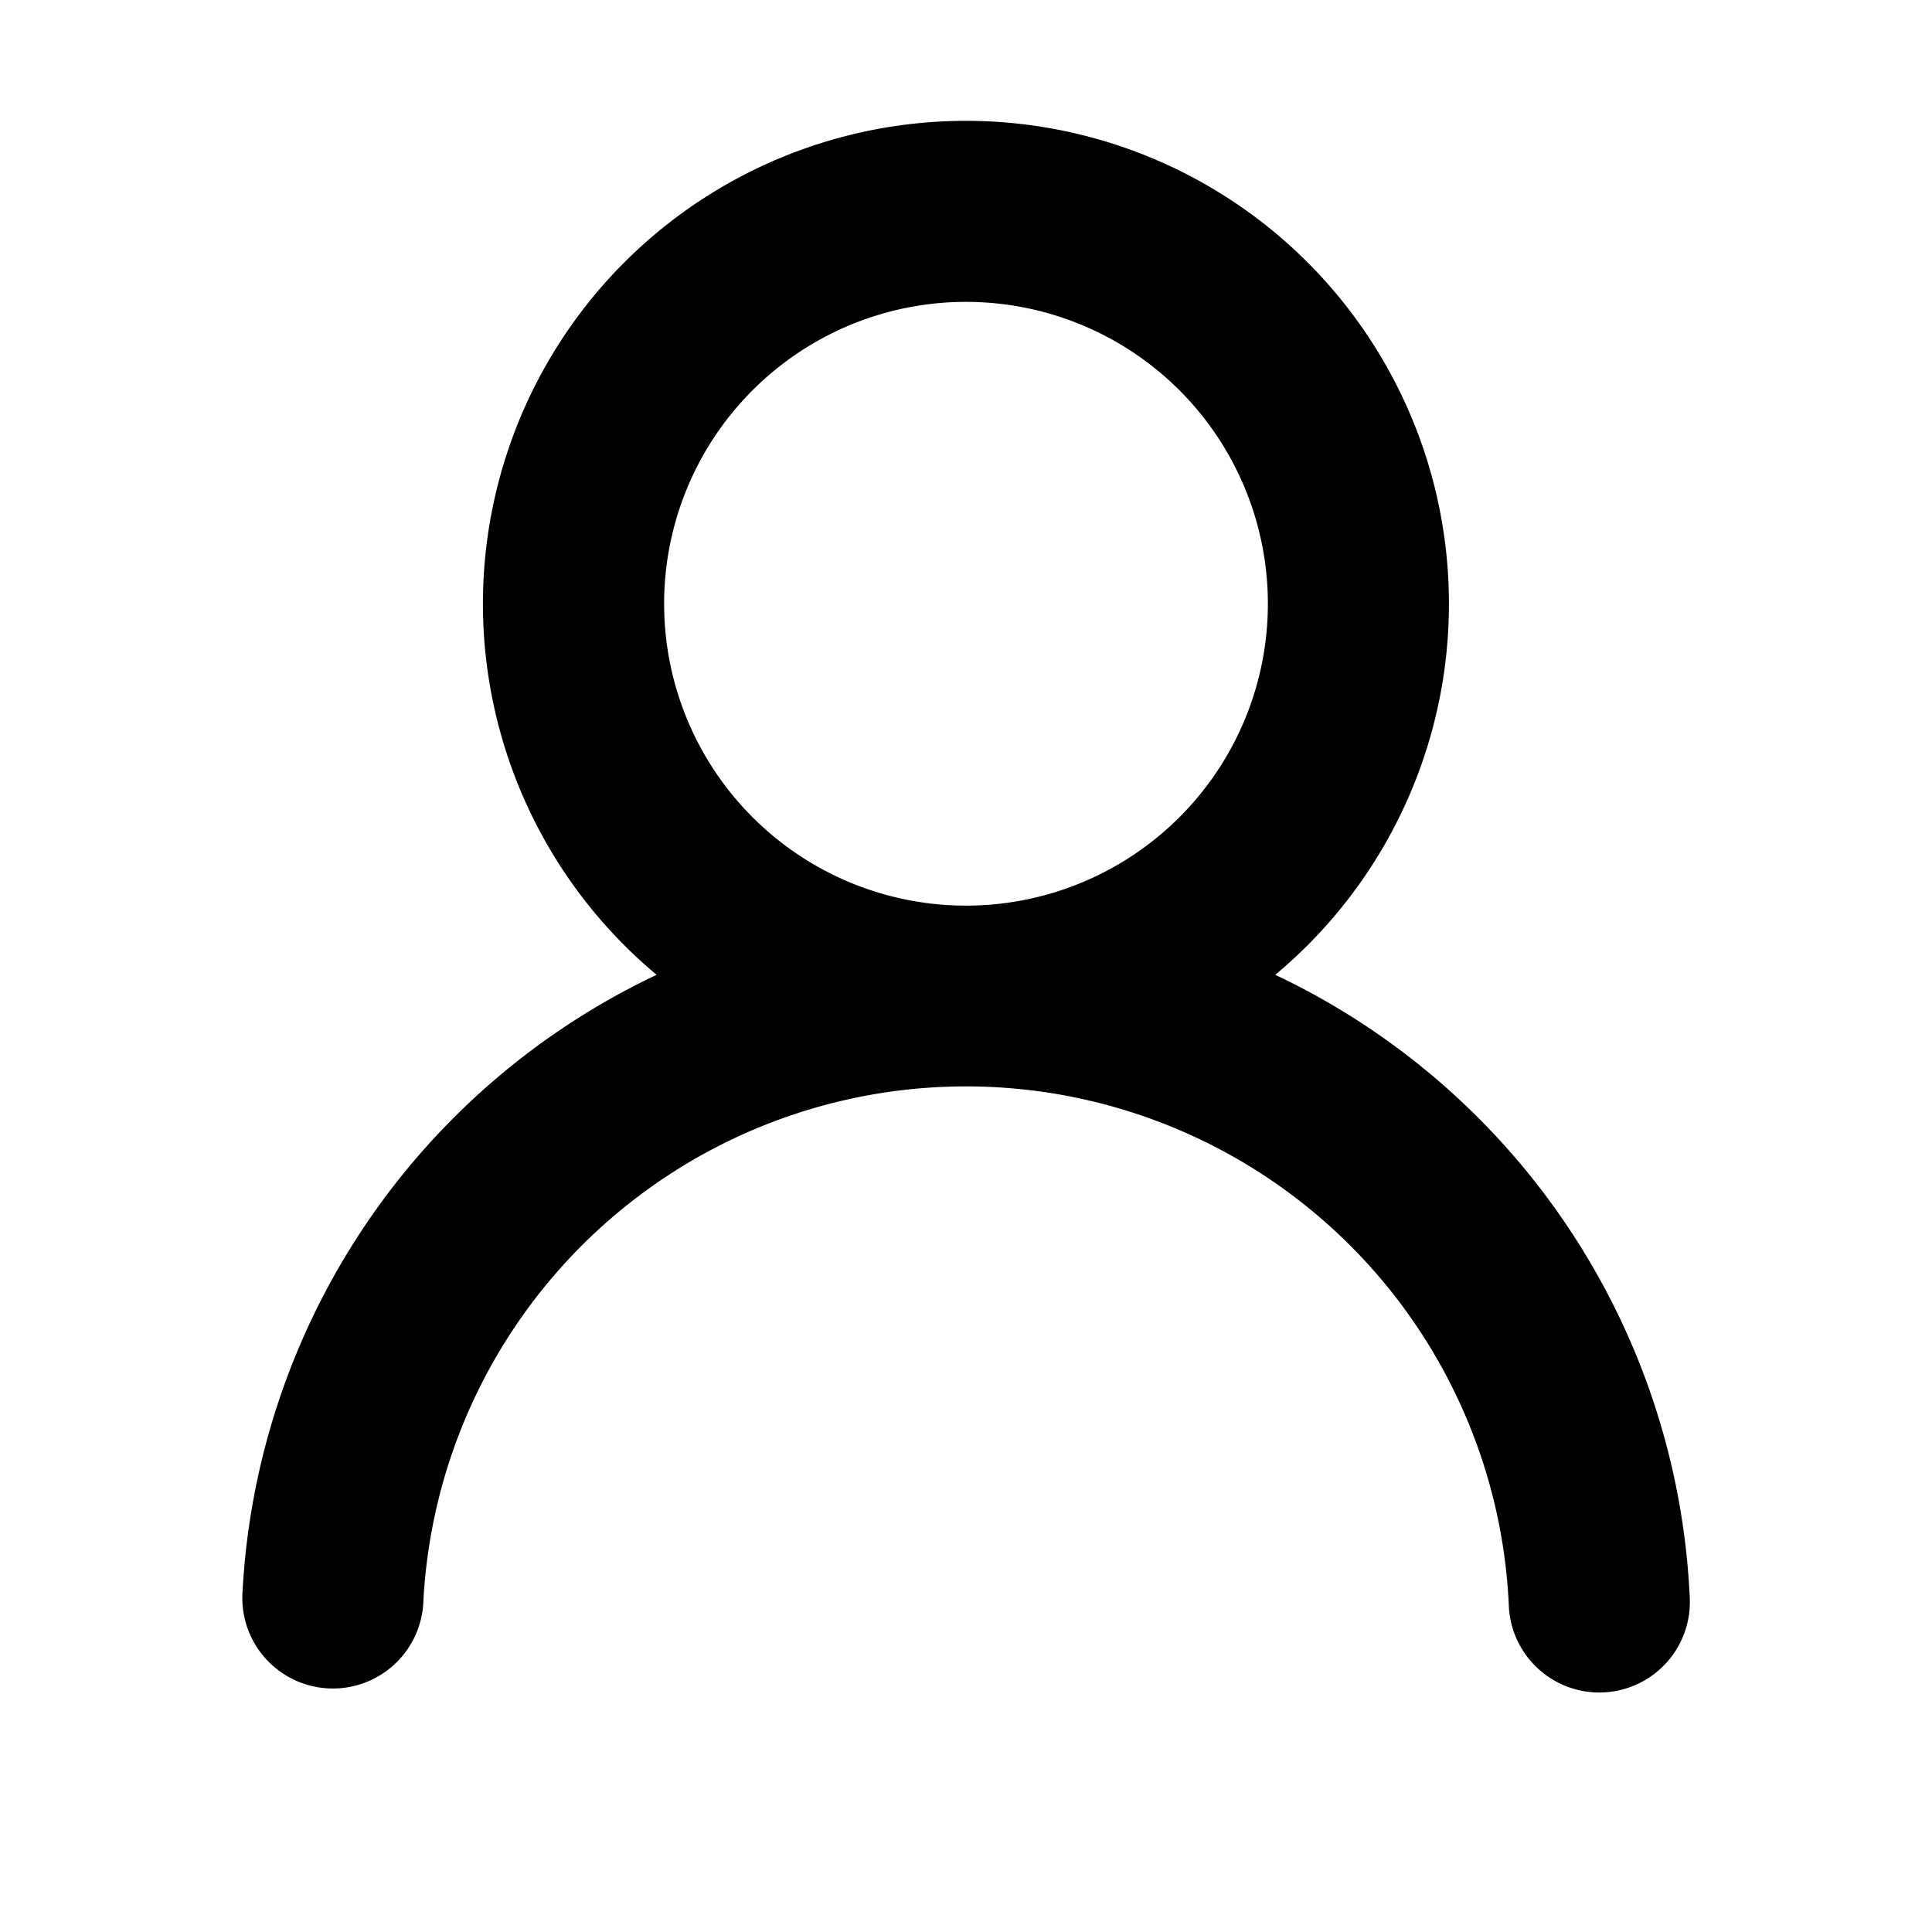
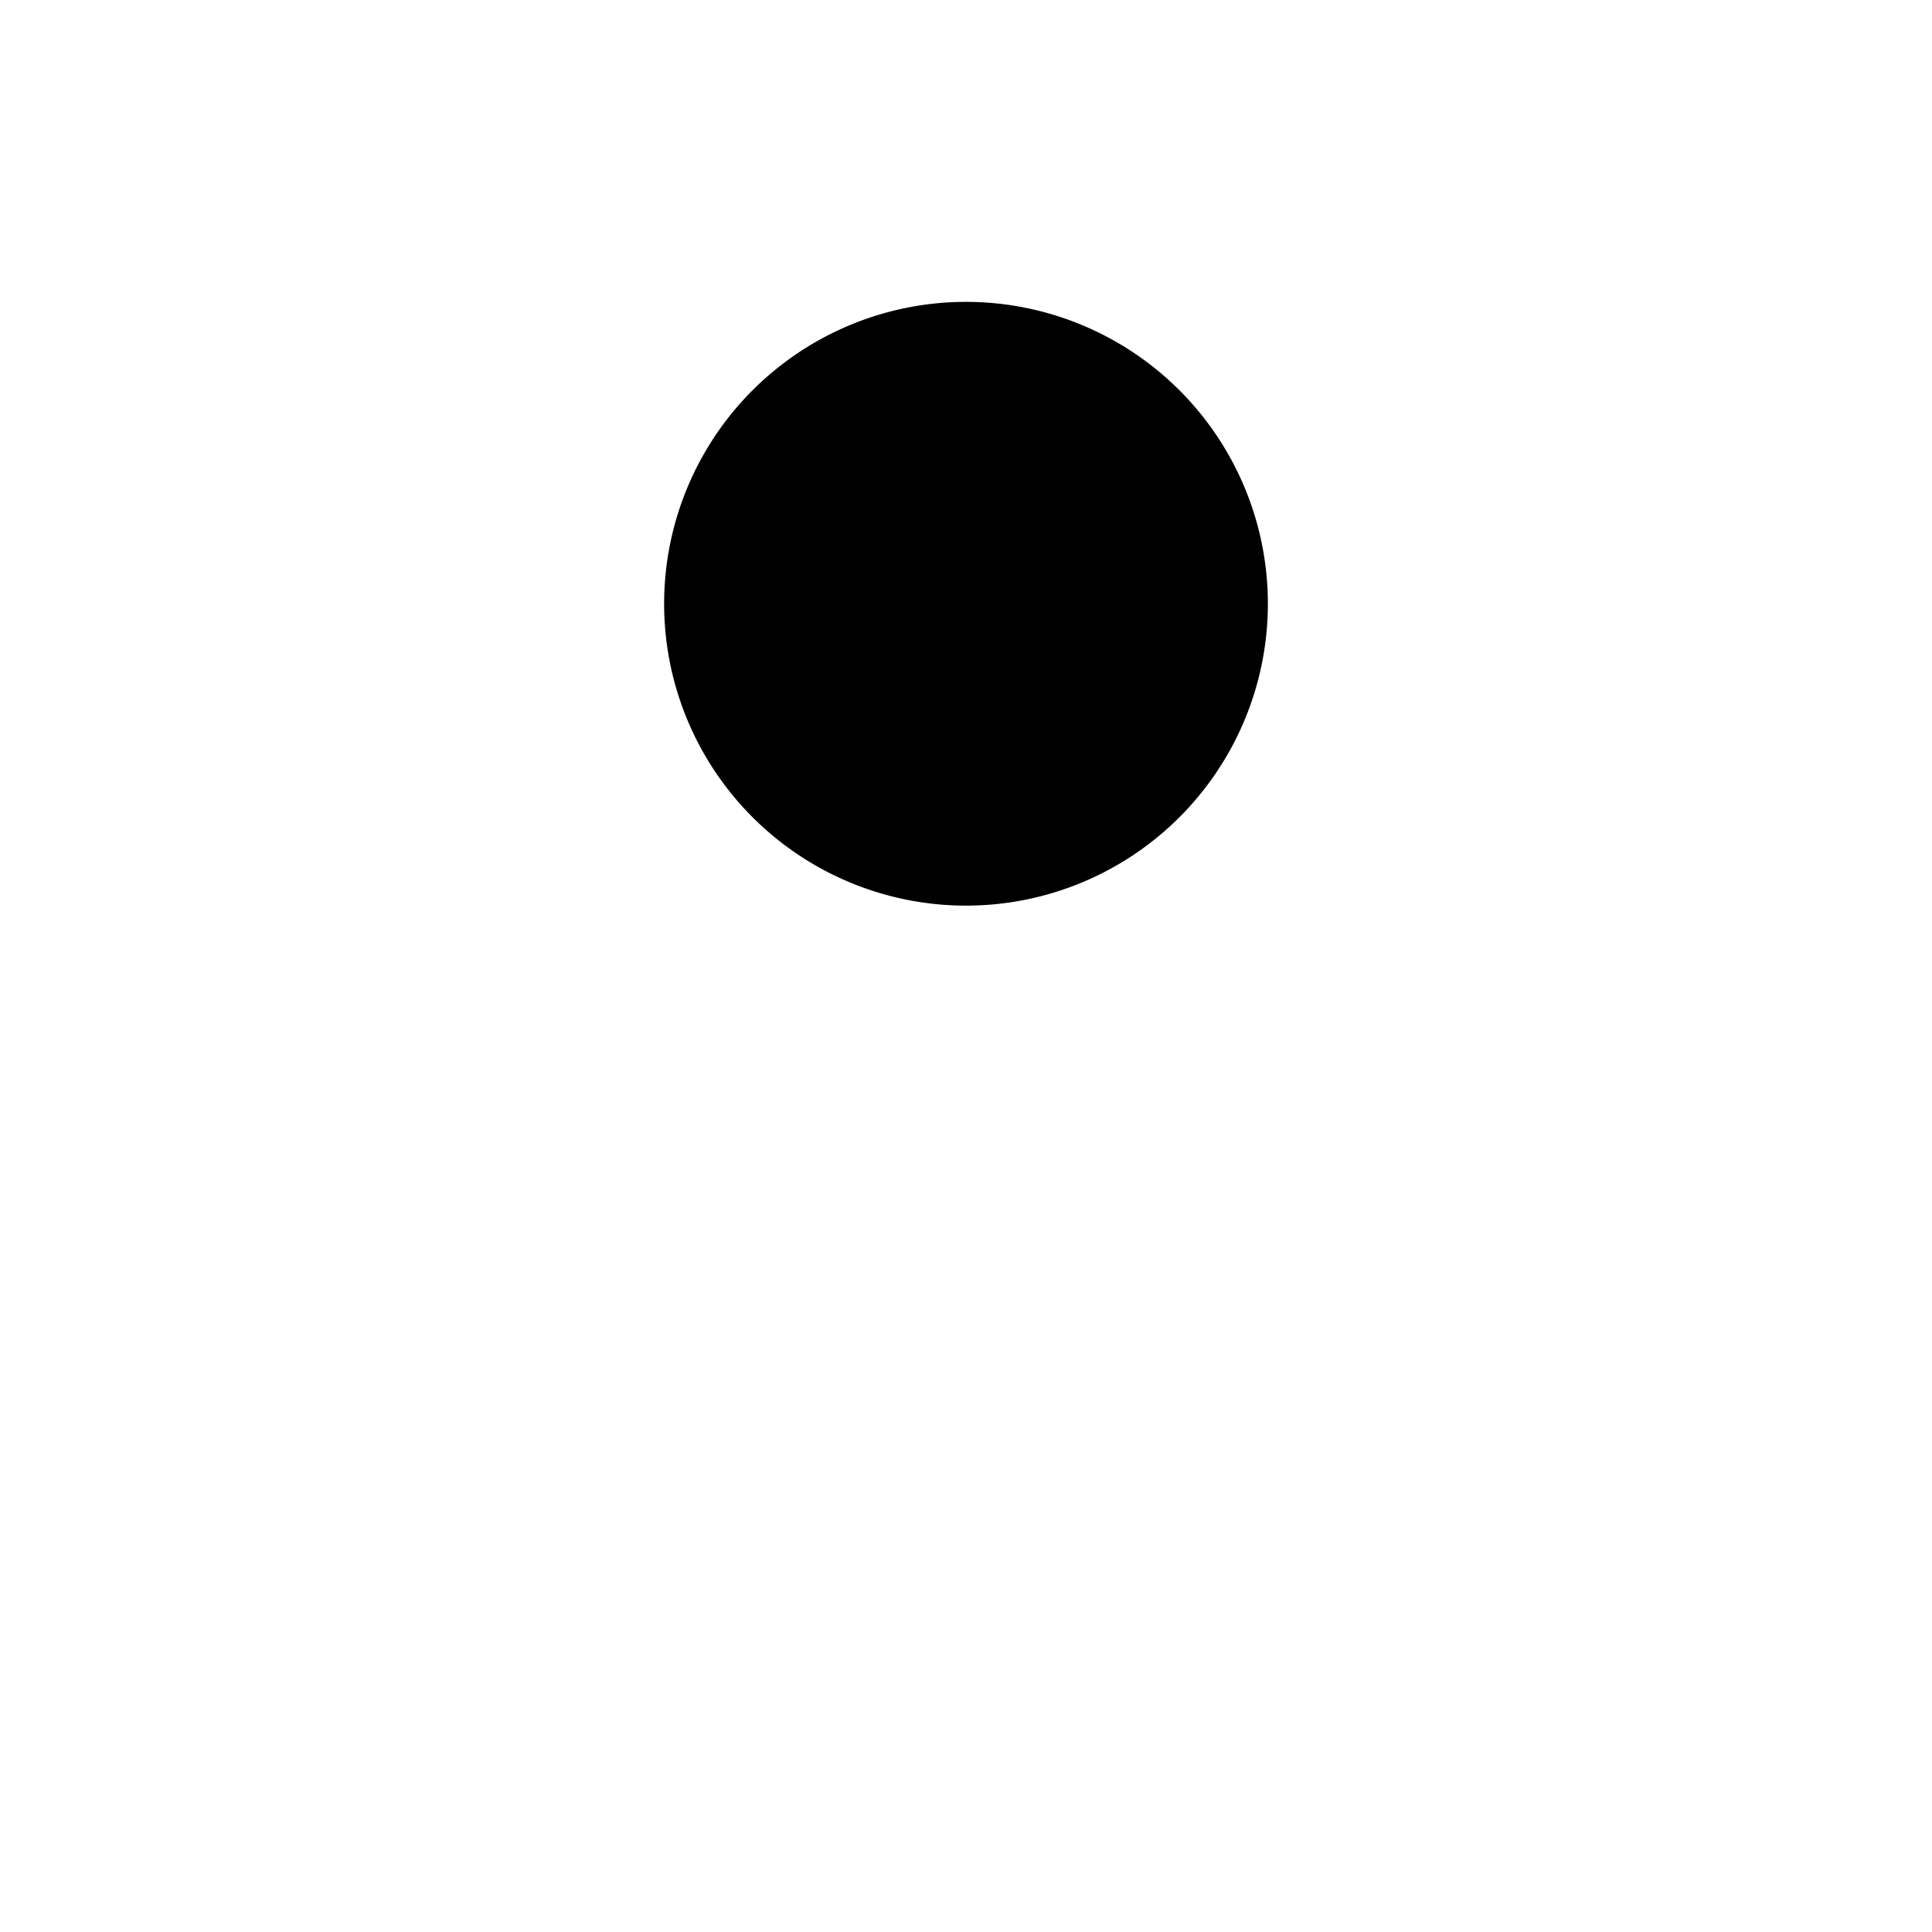
<svg viewBox="0 0 16 16" class="svg octicon-person" width="16" height="16" aria-hidden="true">
-   <path fill-rule="evenodd" d="M10.5 5a2.5 2.5 0 1 1-5 0 2.5 2.5 0 0 1 5 0zm.061 3.073a4 4 0 1 0-5.123 0 6.004 6.004 0 0 0-3.431 5.142.75.75 0 0 0 1.498.07 4.5 4.5 0 0 1 8.99 0 .75.75 0 1 0 1.498-.07 6.005 6.005 0 0 0-3.432-5.142z" />
+   <path fill-rule="evenodd" d="M10.5 5a2.5 2.5 0 1 1-5 0 2.5 2.5 0 0 1 5 0zm.061 3.073z" />
</svg>